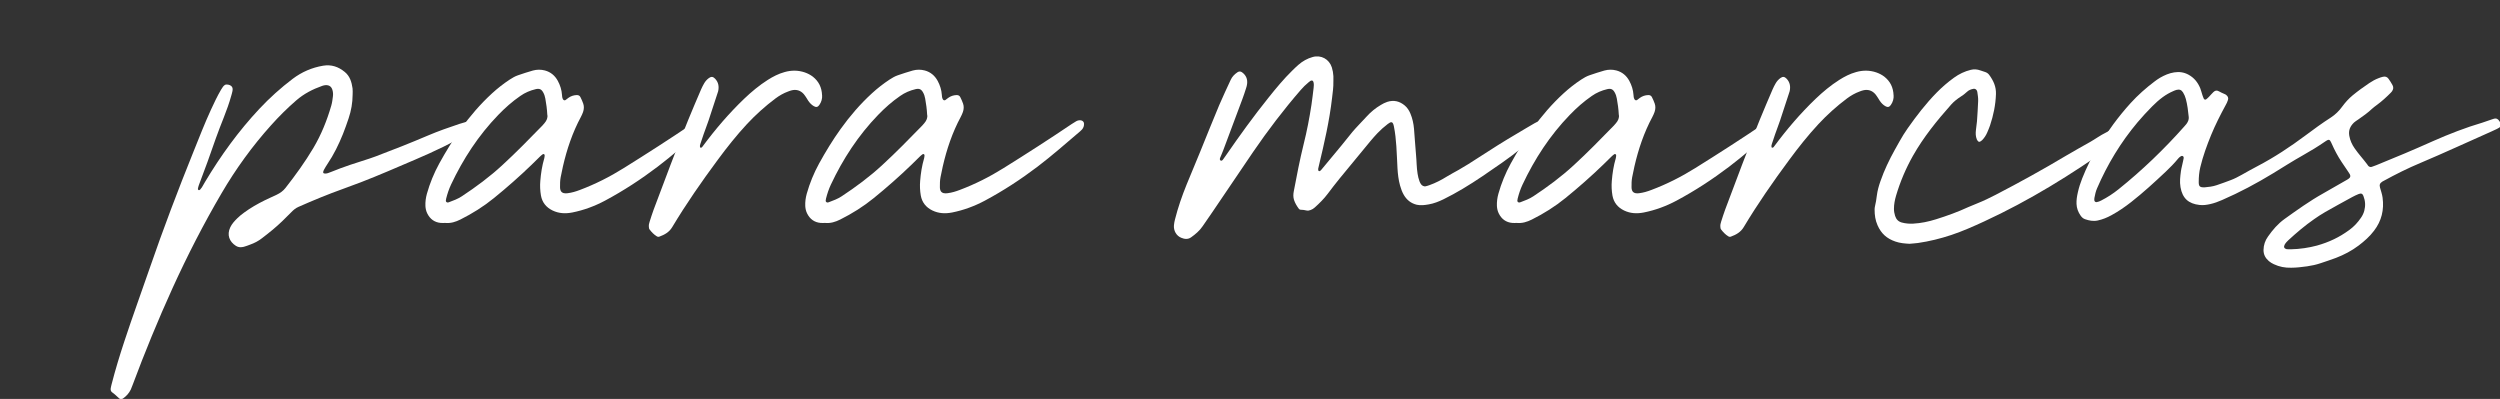
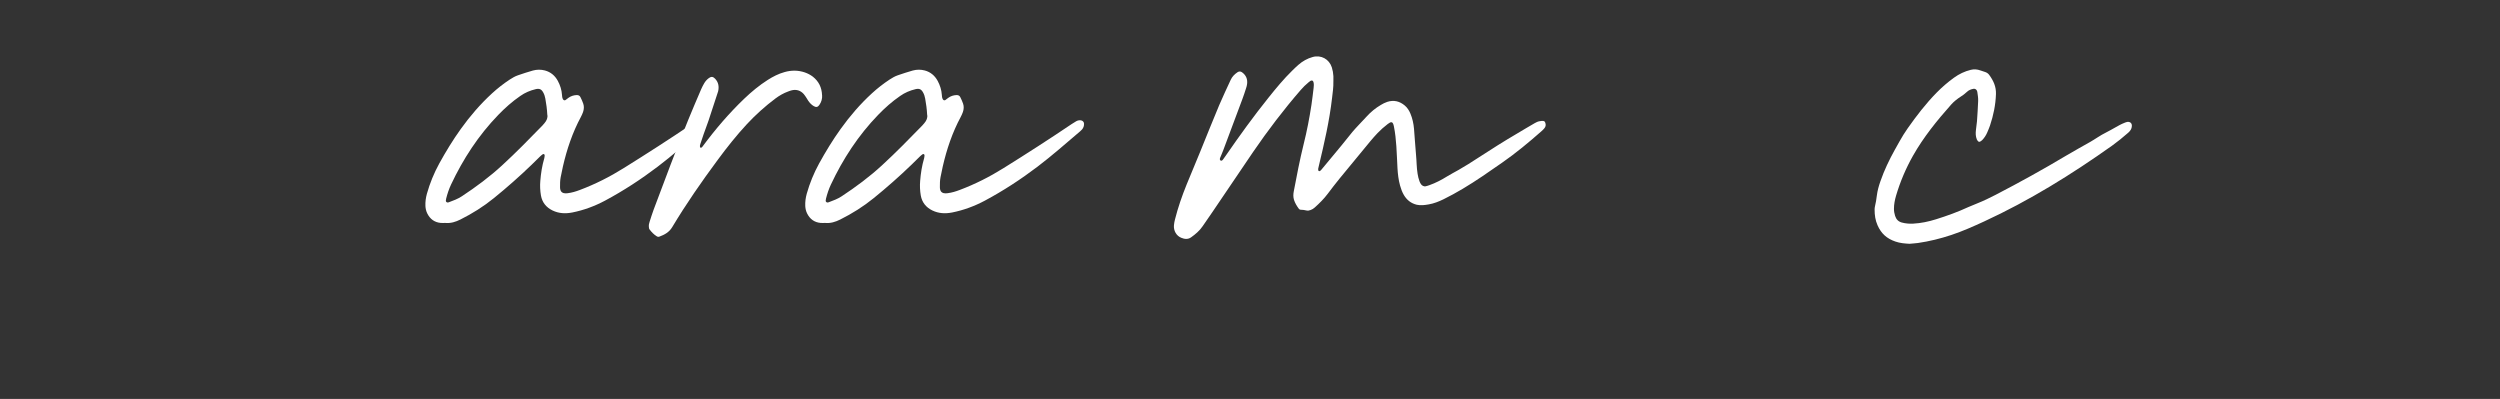
<svg xmlns="http://www.w3.org/2000/svg" viewBox="0 0 821 131" data-name="Capa 1" id="Capa_1">
  <rect x="0" y="0" width="821" height="131" fill="#333333" stroke="none" />
  <defs>
    <style>
      .cls-1 {
        fill: #fff;
      }
    </style>
  </defs>
-   <path d="M155.87,40.64c-.03.8-.35,1.49-.93,2.05-.38.37-.78.66-1.26.98-2.5,1.7-5.56,3.29-8.21,4.6-3.1,1.52-6.05,2.83-9.13,4.15-5.93,2.53-11.83,5.12-17.82,7.43-1.91.73-3.86,1.46-5.79,2.15-4.98,1.78-9.88,3.8-14.71,5.94-.94.4-1.66,1.03-2.34,1.73-1.96,2.01-3.94,3.95-6.1,5.75-1.18.98-2.38,1.91-3.57,2.83-1.19.92-2.45,1.58-3.86,2.08-.69.24-1.36.55-2.08.72-.9.21-1.72.24-2.56-.28-2.22-1.41-3.05-3.65-1.9-6.1.55-1.18,1.43-2.1,2.33-3,.69-.69,1.46-1.29,2.25-1.87,2.1-1.55,4.35-2.82,6.68-3.98,1.32-.66,2.68-1.23,4-1.87,1.13-.54,2.1-1.23,2.88-2.22,3.29-4.2,6.43-8.53,9.16-13.13,2.59-4.37,4.47-9.04,5.88-13.91.29-1,.41-2.01.54-3.03.09-.74.05-1.46-.18-2.18-.34-1.07-1.06-1.55-2.18-1.52-.38,0-.78.12-1.15.24-3.13,1.1-6.02,2.59-8.53,4.77-2.93,2.53-5.68,5.27-8.26,8.15-6.16,6.85-11.6,14.36-16.25,22.31-5.91,10.08-11.28,20.56-16.12,31.19-4.76,10.46-9.15,21.17-13.16,31.93-.17.46-.34.94-.55,1.38-.6,1.23-1.46,2.18-2.57,2.94-.49.32-.92.29-1.33-.11-.72-.66-1.41-1.35-2.22-1.91-.43-.31-.55-.78-.48-1.29.08-.51.2-.96.32-1.44,1.21-4.7,2.62-9.33,4.14-13.94,2.65-8.07,5.56-16.01,8.32-24.02,4.46-12.93,9.31-25.72,14.42-38.38,1.87-4.63,3.66-9.27,5.75-13.8,1.03-2.22,2.04-4.38,3.28-6.5.2-.34.4-.67.64-.98.17-.21.38-.44.63-.6.52-.32,1.64-.06,2.1.35.55.51.49,1.12.38,1.72-.09.54-.28,1.04-.41,1.56-1.3,4.73-3.45,9.33-5.06,13.96-1.78,5.13-3.62,10.29-5.58,15.38-.14.37-.21.74-.29,1.13-.03.12.05.31.15.38.18.12.38.09.54-.06.23-.25.44-.51.63-.8.37-.58.67-1.19,1.03-1.78,5.13-8.59,11-16.7,17.86-24.02,3.36-3.58,7-6.86,10.91-9.82,2.99-2.25,6.33-3.71,10.02-4.32,2.67-.44,4.98.32,7.08,2.05,1.7,1.38,2.27,3.31,2.57,5.41.09.69.02,1.38.02,2.07-.02,2.68-.46,5.22-1.32,7.77-.58,1.73-1.18,3.43-1.85,5.12-1.39,3.46-3.02,6.79-5.12,9.9-.41.6-.78,1.24-1.13,1.88-.12.21-.18.44-.25.69-.05.25.11.47.37.51.4.05.78.02,1.16-.11.38-.12.74-.26,1.1-.41,4.14-1.7,8.33-3.03,12.59-4.38.69-.23,1.38-.48,2.07-.73,5.79-2.18,11.41-4.41,17.17-6.86,3.19-1.36,6.96-2.7,10.3-3.8.69-.21,1.32-.41,1.96-.58.7-.18,1.46-.54,2.15-.48.69.06.9.37.89,1.01Z" class="cls-1" />
  <path d="M231.25,40.75c.02.67-.23,1.26-.64,1.76-.18.21-.4.43-.63.61-4.64,3.94-9.19,7.97-14.03,11.64-5.47,4.15-11.22,7.9-17.28,11.14-3.4,1.81-6.97,3.13-10.74,3.88-2.22.43-4.38.35-6.47-.66-2.08-1.01-3.4-2.63-3.81-4.9-.27-1.58-.35-3.2-.21-4.83.2-2.5.58-4.96,1.29-7.37.09-.32.12-.67.14-1.01.03-.32-.37-.55-.61-.37-.31.23-.63.46-.9.74-.92.89-1.81,1.79-2.73,2.68-3.98,3.85-8.14,7.51-12.44,11-3.4,2.76-7.08,5.07-11,7.03-1.56.78-3.17,1.29-4.98,1.12-.44,0-.93.04-1.43,0-2.08-.18-3.55-1.27-4.47-3.13-.37-.75-.55-1.56-.6-2.41-.06-1.38.12-2.73.49-4.06.97-3.46,2.33-6.76,4.05-9.91,2.16-3.92,4.47-7.72,7.08-11.35,3.03-4.23,6.42-8.17,10.26-11.69,1.81-1.66,3.74-3.17,5.79-4.52.86-.55,1.75-1.09,2.73-1.42,1.62-.55,3.25-1.1,4.9-1.56,1.3-.35,2.63-.37,3.94-.02,1.9.51,3.29,1.69,4.23,3.4.78,1.44,1.27,2.97,1.38,4.61.03.49.06.98.31,1.42.18.35.55.49.86.28.32-.21.61-.48.93-.71.81-.58,1.73-.89,2.74-.92.54-.01.98.18,1.21.67.34.7.69,1.41.93,2.15.31.9.25,1.84-.06,2.74-.2.55-.43,1.09-.71,1.61-2.76,5.13-4.6,10.6-5.9,16.25-.28,1.2-.51,2.41-.75,3.6-.2,1.06-.21,2.15-.2,3.22,0,.29.03.6.11.87.15.57.51.93,1.09,1.09.44.11.87.09,1.32.03,1.38-.17,2.68-.57,3.97-1.06,5.07-1.9,9.87-4.34,14.45-7.2,7.52-4.69,14.98-9.48,22.34-14.45.49-.34,1-.64,1.5-.93.43-.23.9-.35,1.41-.31.69.05,1.18.55,1.16,1.23ZM179.73,37.66c-.09-1.89-.34-3.59-.64-5.27-.12-.72-.35-1.43-.72-2.07-.58-1.04-1.26-1.32-2.44-1.04-1.82.43-3.52,1.15-5.07,2.24-2.64,1.82-5.01,3.92-7.23,6.22-6.51,6.73-11.54,14.45-15.52,22.9-.69,1.46-1.19,3-1.59,4.57-.06.23-.09.48-.11.72-.02.34.37.64.71.57.11-.02.2-.05.29-.08,1.47-.54,2.94-1.09,4.26-1.96,4.67-3.08,9.15-6.4,13.27-10.2,4.55-4.18,8.87-8.6,13.18-13.02.23-.24.44-.51.67-.77.74-.86,1.16-1.82.95-2.8Z" class="cls-1" />
  <path d="M269.98,31.31c.08,1.01-.2,2.18-.93,3.19-.49.69-1.03.8-1.78.37-.75-.43-1.33-1.04-1.82-1.75-.23-.32-.4-.69-.63-1.01-.28-.41-.54-.84-.86-1.21-1.06-1.19-2.38-1.59-3.88-1.26-.43.09-.84.25-1.24.4-1.52.55-2.9,1.35-4.18,2.3-3.37,2.53-6.48,5.32-9.35,8.4-3.45,3.71-6.59,7.68-9.59,11.74-5.3,7.15-10.39,14.48-14.97,22.12-.98,1.64-2.48,2.48-4.21,3.11-.29.11-.6.06-.86-.11-.95-.58-1.7-1.38-2.36-2.25-.17-.21-.21-.55-.23-.84-.06-.6.06-1.16.25-1.71.44-1.33.84-2.68,1.33-3.98,3.72-9.91,7.4-19.82,11.41-29.61,1.35-3.31,2.76-6.59,4.17-9.88.28-.66.63-1.3.98-1.93.41-.72.95-1.33,1.64-1.81.74-.51,1.3-.43,1.95.24,1.15,1.19,1.35,2.6,1.03,4.11-.08.34-.2.64-.31.96-.95,2.9-1.88,5.79-2.85,8.69-.51,1.52-1.1,2.99-1.62,4.5-.37,1.04-.71,2.1-1.06,3.16-.11.32-.2.66-.12,1,.01.09.08.24.12.24.14.02.31.02.41-.05.15-.11.28-.28.38-.43,4.11-5.55,8.58-10.77,13.56-15.55,2.41-2.3,4.96-4.43,7.78-6.22,1.72-1.09,3.52-2.02,5.52-2.57,2.22-.63,4.43-.64,6.66.12.95.34,1.82.78,2.62,1.39,1.92,1.53,2.93,3.48,3.03,6.14Z" class="cls-1" />
  <path d="M355.99,40.75c.02.67-.23,1.26-.64,1.76-.18.21-.4.43-.63.61-4.64,3.94-9.19,7.97-14.03,11.64-5.47,4.15-11.22,7.9-17.28,11.14-3.4,1.81-6.97,3.13-10.74,3.88-2.22.43-4.38.35-6.47-.66-2.08-1.01-3.4-2.63-3.81-4.9-.27-1.58-.35-3.2-.21-4.83.2-2.5.58-4.96,1.29-7.37.09-.32.12-.67.14-1.01.03-.32-.37-.55-.61-.37-.31.23-.63.46-.9.74-.92.89-1.81,1.79-2.73,2.68-3.98,3.85-8.14,7.51-12.44,11-3.4,2.76-7.08,5.07-11,7.03-1.56.78-3.17,1.29-4.98,1.12-.44,0-.93.04-1.43,0-2.08-.18-3.55-1.27-4.47-3.13-.37-.75-.55-1.56-.6-2.41-.06-1.38.12-2.73.49-4.06.97-3.46,2.33-6.76,4.05-9.91,2.16-3.92,4.47-7.72,7.08-11.35,3.03-4.23,6.42-8.17,10.26-11.69,1.81-1.66,3.74-3.17,5.79-4.52.86-.55,1.75-1.09,2.73-1.42,1.62-.55,3.25-1.1,4.9-1.56,1.3-.35,2.63-.37,3.94-.02,1.9.51,3.29,1.69,4.23,3.4.78,1.44,1.27,2.97,1.38,4.61.03.49.06.98.31,1.42.18.35.55.49.86.28.32-.21.61-.48.93-.71.81-.58,1.73-.89,2.74-.92.54-.01.98.18,1.21.67.34.7.69,1.41.93,2.15.31.9.25,1.84-.06,2.74-.2.55-.43,1.09-.71,1.61-2.76,5.13-4.6,10.6-5.9,16.25-.28,1.2-.51,2.41-.75,3.6-.2,1.06-.21,2.15-.2,3.22,0,.29.03.6.11.87.15.57.51.93,1.09,1.09.44.11.87.09,1.32.03,1.38-.17,2.68-.57,3.97-1.06,5.07-1.9,9.87-4.34,14.45-7.2,7.52-4.69,14.98-9.48,22.34-14.45.49-.34,1-.64,1.5-.93.43-.23.9-.35,1.41-.31.69.05,1.18.55,1.16,1.23ZM304.47,37.66c-.09-1.89-.34-3.59-.64-5.27-.12-.72-.35-1.43-.72-2.07-.58-1.04-1.26-1.32-2.44-1.04-1.82.43-3.52,1.15-5.07,2.24-2.64,1.82-5.01,3.92-7.23,6.22-6.51,6.73-11.54,14.45-15.52,22.9-.69,1.46-1.19,3-1.59,4.57-.06.23-.09.48-.11.72-.02.34.37.64.71.57.11-.02.2-.05.29-.08,1.47-.54,2.94-1.09,4.26-1.96,4.67-3.08,9.15-6.4,13.27-10.2,4.55-4.18,8.87-8.6,13.18-13.02.23-.24.44-.51.67-.77.74-.86,1.16-1.82.95-2.8Z" class="cls-1" />
  <path d="M437.88,26.75c.05,1.82-.21,3.61-.43,5.42-.86,7.51-2.56,14.86-4.32,22.2-.08.34-.18.66-.23,1-.03.18,0,.38.03.58.03.23.4.35.58.18.15-.12.31-.24.43-.4,2.22-2.68,4.44-5.35,6.67-8.04,1.18-1.44,2.31-2.91,3.51-4.35.6-.72,1.23-1.39,1.87-2.08.93-1.01,1.9-1.98,2.82-3,1.36-1.5,2.91-2.77,4.66-3.8.67-.4,1.36-.77,2.11-1.01,2.15-.69,4.06-.22,5.76,1.21.84.71,1.41,1.62,1.84,2.64.67,1.59,1.03,3.28,1.18,4.99.25,2.88.4,5.76.67,8.64.2,2.05.17,4.12.51,6.16.14.83.32,1.64.61,2.42.12.32.28.63.46.92.32.51.97.87,1.55.75.43-.09.84-.23,1.27-.38,2.04-.72,3.95-1.72,5.78-2.86,1.24-.78,2.5-1.39,3.77-2.13,2.18-1.24,4.29-2.57,6.37-3.94,4.27-2.77,8.5-5.47,12.9-8.04,1.9-1.12,3.85-2.31,5.76-3.4.48-.26.95-.51,1.49-.61.29-.06.58-.11.87-.12.64,0,.96.06,1.13.69.2.71.11,1.21-.37,1.78-.28.34-.6.64-.93.93-4.15,3.66-8.41,7.2-12.98,10.37-4.23,2.94-8.44,5.9-12.87,8.53-2.07,1.23-4.17,2.39-6.33,3.45-1.55.75-3.14,1.38-4.84,1.67-1.32.23-2.62.41-3.94.11-1.87-.46-3.25-1.56-4.21-3.19-.58-.98-.95-2.04-1.26-3.13-.51-1.85-.73-3.75-.84-5.65-.14-2.39-.2-4.8-.37-7.2-.15-2.21-.37-4.4-.81-6.56-.35-1.75-.92-1.61-2.02-.78-1.21.92-2.34,1.93-3.39,3.03-.81.86-1.59,1.73-2.34,2.64-3.37,4.07-6.74,8.17-10.1,12.26-1.33,1.64-2.62,3.31-3.89,5-1.24,1.65-2.71,3.1-4.23,4.47-.4.37-.86.66-1.36.84-.47.18-.95.28-1.44.15-.58-.14-1.15-.23-1.75-.23-.32,0-.57-.14-.75-.4-.64-.87-1.19-1.79-1.53-2.83-.29-.92-.26-1.85-.09-2.76.98-5.19,1.98-10.39,3.25-15.53,1.07-4.27,1.91-8.61,2.57-12.96.28-1.84.48-3.69.71-5.55.08-.63.12-1.27-.05-1.9-.14-.52-.55-.67-1.01-.38-.2.14-.4.29-.58.44-.95.77-1.82,1.64-2.62,2.56-5.59,6.45-10.76,13.24-15.58,20.28-4.5,6.59-8.96,13.24-13.44,19.84-1.04,1.55-2.13,3.06-3.17,4.6-1.01,1.49-2.36,2.63-3.8,3.65-1.01.72-2.15.6-3.23.14-1.59-.64-2.56-2.33-2.39-4.14.06-.63.18-1.26.34-1.88.98-3.91,2.3-7.69,3.81-11.43,1.47-3.63,3-7.25,4.49-10.86,2.08-5.09,4.09-10.19,6.22-15.24,1.18-2.8,2.51-5.53,3.77-8.3.48-1.07,1.27-1.85,2.22-2.5.51-.34,1.01-.35,1.5,0,1.32.95,1.87,2.24,1.67,3.83-.06.49-.18.97-.34,1.42-.37,1.16-.75,2.33-1.18,3.48-2.08,5.61-4.18,11.2-6.28,16.79-.32.87-.71,1.72-1.06,2.59-.17.43-.09.77.2.89.23.11.49,0,.73-.32.32-.43.63-.87.94-1.32,4.5-6.53,9.15-12.96,14.12-19.15,2.42-3.02,4.89-6.01,7.66-8.72.66-.66,1.33-1.3,2.04-1.92,1.38-1.21,2.94-2.1,4.73-2.59,2.73-.75,5.39.69,6.27,3.42.29.93.46,1.9.51,2.88.02.58,0,1.18,0,1.76Z" class="cls-1" />
-   <path d="M583.13,40.75c.02.67-.23,1.26-.64,1.76-.18.21-.4.43-.63.61-4.64,3.94-9.19,7.97-14.03,11.64-5.47,4.15-11.22,7.9-17.28,11.14-3.4,1.81-6.97,3.13-10.74,3.88-2.22.43-4.38.35-6.47-.66-2.08-1.01-3.4-2.63-3.81-4.9-.27-1.58-.35-3.2-.21-4.83.2-2.5.58-4.96,1.29-7.37.09-.32.12-.67.14-1.01.03-.32-.37-.55-.61-.37-.31.23-.63.46-.9.74-.92.89-1.81,1.79-2.73,2.68-3.98,3.85-8.14,7.51-12.44,11-3.4,2.76-7.08,5.07-11,7.03-1.56.78-3.17,1.29-4.98,1.12-.44,0-.93.04-1.43,0-2.08-.18-3.55-1.27-4.47-3.13-.37-.75-.55-1.56-.6-2.41-.06-1.38.12-2.73.49-4.06.97-3.46,2.33-6.76,4.05-9.91,2.16-3.92,4.47-7.72,7.08-11.35,3.03-4.23,6.42-8.17,10.26-11.69,1.81-1.66,3.74-3.17,5.79-4.52.86-.55,1.75-1.09,2.73-1.42,1.62-.55,3.25-1.1,4.9-1.56,1.3-.35,2.63-.37,3.94-.02,1.9.51,3.29,1.69,4.23,3.4.78,1.44,1.27,2.97,1.38,4.61.03.49.06.98.31,1.42.18.35.55.49.86.28.32-.21.61-.48.93-.71.81-.58,1.73-.89,2.74-.92.54-.01.98.18,1.21.67.34.7.69,1.41.93,2.15.31.9.25,1.84-.06,2.74-.2.55-.43,1.09-.71,1.61-2.76,5.13-4.6,10.6-5.9,16.25-.28,1.2-.51,2.41-.75,3.6-.2,1.06-.21,2.15-.2,3.22,0,.29.03.6.11.87.15.57.51.93,1.09,1.09.44.11.87.09,1.32.03,1.38-.17,2.68-.57,3.97-1.06,5.07-1.9,9.87-4.34,14.45-7.2,7.52-4.69,14.98-9.48,22.34-14.45.49-.34,1-.64,1.5-.93.43-.23.9-.35,1.41-.31.69.05,1.18.55,1.16,1.23ZM531.61,37.66c-.09-1.89-.34-3.59-.64-5.27-.12-.72-.35-1.43-.72-2.07-.58-1.04-1.26-1.32-2.44-1.04-1.82.43-3.52,1.15-5.07,2.24-2.64,1.82-5.01,3.92-7.23,6.22-6.51,6.73-11.54,14.45-15.52,22.9-.69,1.46-1.19,3-1.59,4.57-.06.23-.09.48-.11.72-.02.34.37.64.71.57.11-.02.2-.05.29-.08,1.47-.54,2.94-1.09,4.26-1.96,4.67-3.08,9.15-6.4,13.27-10.2,4.55-4.18,8.87-8.6,13.18-13.02.23-.24.44-.51.67-.77.74-.86,1.16-1.82.95-2.8Z" class="cls-1" />
-   <path d="M621.86,31.31c.08,1.01-.2,2.18-.93,3.19-.49.69-1.03.8-1.78.37-.75-.43-1.33-1.04-1.82-1.75-.23-.32-.4-.69-.63-1.01-.28-.41-.54-.84-.86-1.21-1.06-1.19-2.38-1.59-3.88-1.26-.43.09-.84.25-1.24.4-1.52.55-2.9,1.35-4.18,2.3-3.37,2.53-6.48,5.32-9.35,8.4-3.45,3.71-6.59,7.68-9.59,11.74-5.3,7.15-10.39,14.48-14.97,22.12-.98,1.64-2.48,2.48-4.21,3.11-.29.11-.6.06-.86-.11-.95-.58-1.7-1.38-2.36-2.25-.17-.21-.21-.55-.23-.84-.06-.6.06-1.16.25-1.71.44-1.33.84-2.68,1.33-3.98,3.72-9.91,7.4-19.82,11.41-29.61,1.35-3.31,2.76-6.59,4.17-9.88.28-.66.63-1.3.98-1.93.41-.72.95-1.33,1.64-1.81.74-.51,1.3-.43,1.95.24,1.15,1.19,1.35,2.6,1.03,4.11-.08.34-.2.64-.31.96-.95,2.9-1.88,5.79-2.85,8.69-.51,1.52-1.1,2.99-1.62,4.5-.37,1.04-.71,2.1-1.06,3.16-.11.32-.2.66-.12,1,.01.09.08.24.12.24.14.02.31.02.41-.05.15-.11.28-.28.38-.43,4.11-5.55,8.58-10.77,13.56-15.55,2.41-2.3,4.96-4.43,7.78-6.22,1.72-1.09,3.52-2.02,5.52-2.57,2.22-.63,4.43-.64,6.66.12.95.34,1.82.78,2.62,1.39,1.92,1.53,2.93,3.48,3.03,6.14Z" class="cls-1" />
  <path d="M700.1,41.35c-.02.66-.26,1.23-.69,1.72-.18.23-.41.43-.64.63-1.45,1.3-3.54,2.97-5.1,4.09-13.34,9.48-27.22,18.08-42.09,24.94-3.52,1.62-7.06,3.2-10.74,4.43-3.58,1.19-7.23,2.1-10.99,2.64-.92.14-1.85.15-2.77.26-1.58-.09-3.13-.21-4.64-.74-2.82-.97-4.64-2.6-5.85-5.33-.74-1.66-.97-3.36-.97-5.15,0-.35.03-.7.11-1.03.29-1.19.48-2.41.63-3.62.2-1.62.64-3.16,1.18-4.69,1.24-3.58,2.86-6.97,4.7-10.28.52-.93,1.06-1.88,1.58-2.82.83-1.46,1.68-2.88,2.65-4.24,2.91-4.14,5.99-8.14,9.53-11.75,1.76-1.79,3.65-3.42,5.68-4.89,1.68-1.21,3.51-2.1,5.55-2.59,1.07-.26,2.11-.18,3.16.21.44.17.94.32,1.39.46.58.17,1.07.46,1.44.95,1.43,1.95,2.33,3.89,2.25,6.34-.12,3.57-.83,6.99-1.96,10.36-.27.78-.61,1.55-.93,2.31-.4.92-.93,1.72-1.62,2.44-.2.2-.44.35-.71.51-.2.11-.52.05-.67-.14-.15-.18-.31-.38-.4-.61-.4-1-.41-1.99-.29-3.03.11-1,.26-1.95.35-2.93.09-1.09.15-2.16.21-3.23.06-1.12.12-2.25.17-3.37.05-1.04-.14-2.04-.28-3.06-.02-.14-.08-.28-.15-.41-.21-.4-.61-.64-1.07-.57-.86.15-1.61.44-2.22,1.04-.61.6-1.27,1.06-1.98,1.52-1.16.75-2.24,1.59-3.16,2.62-4.66,5.24-9.08,10.69-12.55,16.82-2.34,4.15-4.2,8.53-5.55,13.1-.41,1.41-.7,2.87-.69,4.34,0,.78.14,1.56.38,2.31.37,1.12,1.03,1.84,2.18,2.16,1.24.34,2.5.44,3.78.37,2.56-.14,5.02-.66,7.48-1.43,3.61-1.13,7.17-2.41,10.59-4,.98-.44,1.99-.84,2.99-1.24,2.04-.81,4.03-1.78,5.99-2.79,7.83-4.06,15.57-8.33,23.13-12.85,2.6-1.55,5.29-3.02,7.94-4.53.81-.46,1.55-.95,2.38-1.47.9-.58,1.88-1.16,2.91-1.67.92-.46,2.02-1.09,2.91-1.59,1.03-.58,1.96-1.12,3.03-1.53.34-.14.64-.26.98-.31.9-.09,1.49.43,1.46,1.33Z" class="cls-1" />
-   <path d="M821.15,41.16c0,.31-.14.57-.38.74-.26.17-.49.31-.77.44-.63.31-1.21.58-1.88.87-7.62,3.37-15.47,7.02-23.07,10.22-4.46,1.87-8.2,3.75-12.33,6.01-.14.06-.24.12-.37.2-.81.55-1.01,1.01-.75,1.98.29,1.06.69,2.15.84,3.26.54,4.03-.32,7.65-2.8,10.89-1.42,1.88-3.19,3.45-5.07,4.87-2.3,1.73-4.78,3.03-7.46,4.06-1.66.63-3.33,1.16-5.01,1.73-1.44.49-2.9.81-4.43,1.03-1.73.23-3.49.46-5.24.46-2.04.05-3.86-.29-5.71-1.16-.58-.28-1.15-.6-1.62-1.01-1.13-.98-1.78-2.14-1.76-3.68.03-1.62.52-3.06,1.46-4.38,1.58-2.24,3.23-4.18,5.45-5.78,4.11-2.94,8.24-5.91,12.66-8.38,2.48-1.38,4.99-2.9,7.46-4.27.34-.2.69-.38,1-.63.51-.4.6-.81.32-1.39-.15-.29-.37-.57-.55-.86-.81-1.23-1.35-1.98-2.16-3.2-1.26-1.9-2.31-3.88-3.22-5.94-.15-.35-.32-.71-.54-1.04-.17-.26-.49-.35-.77-.23-.28.12-.52.28-.77.44-2.42,1.67-4.93,3.2-7.49,4.64-3.29,1.85-6.47,3.88-9.68,5.85-5.41,3.29-10.97,6.27-16.78,8.79-1.26.55-2.54,1.03-3.89,1.33-1.16.26-2.25.43-3.51.29-3.65-.4-5.62-2.21-6.25-5.82-.32-1.88-.09-3.48.14-5.28.15-1.09.48-2.1.67-3.16.06-.34.15-.69.21-1,.06-.31,0-.64-.24-.77-.34-.18-.55-.05-.83.14-.27.18-.54.43-.75.69-1.24,1.52-2.62,2.91-4.04,4.26-3.68,3.46-7.39,6.88-11.37,9.99-2.05,1.61-4.2,3.08-6.48,4.32-1.42.78-2.91,1.39-4.5,1.73-1.44.31-2.8.05-4.17-.43-.63-.21-1.09-.66-1.46-1.19-.81-1.16-1.27-2.41-1.33-3.81-.06-1.29.15-2.54.43-3.78.35-1.59.84-3.12,1.44-4.63,1.44-3.62,3.13-7.08,5.19-10.37,3.19-5.07,6.67-9.91,10.71-14.35,2.39-2.61,5.01-4.95,7.84-7.08.58-.44,1.19-.87,1.82-1.24,1.46-.84,2.97-1.5,4.64-1.76,1.67-.26,3.19-.06,4.69.75,1.87,1.03,3.03,2.48,3.86,4.43.31.74.44,1.52.71,2.25.15.41.28.83.48,1.23.14.28.52.37.75.2.37-.27.67-.58.98-.89.49-.49.92-1.06,1.41-1.5.63-.58,1.09-.64,1.84-.24.55.29,1.12.6,1.72.83.23.09.46.2.64.35.55.43.8.98.58,1.66-.18.61-.47,1.18-.78,1.73-1.73,3.19-3.37,6.42-4.75,9.77-1.41,3.45-2.68,6.94-3.55,10.57-.38,1.58-.52,3.19-.52,4.81,0,.29,0,.58.06.87.09.48.38.78.86.87.34.06.69.09,1.03.06,1.32-.12,2.62-.26,3.89-.69,1.58-.54,3.14-1.09,4.7-1.69,1.24-.46,2.42-1.09,3.57-1.73,1.7-.95,3.42-1.93,5.15-2.83,5.56-2.91,10.79-6.36,15.83-10.13,2.71-2.02,5.42-4.01,8.29-5.85,1.5-.97,2.73-2.19,3.78-3.65,1-1.36,2.1-2.57,3.4-3.65,1.75-1.44,3.57-2.74,5.44-4.01.98-.66,2.01-1.23,3.11-1.64.44-.18.92-.34,1.39-.44.75-.17,1.35,0,1.81.63.49.67.93,1.38,1.33,2.11.4.74.28,1.38-.18,2.05-.11.17-.25.31-.38.44-1.43,1.44-2.9,2.79-4.52,3.98-.55.41-1.1.81-1.61,1.27-1.44,1.36-3.02,2.48-4.64,3.6-.44.32-.93.57-1.32.95-1.27,1.23-1.85,2.56-1.55,4.32.26,1.53.89,2.9,1.76,4.15,1.41,2.02,2.65,3.29,4.12,5.25.12.15.26.44.41.57.34.26.66.4,1.09.26.52-.17,1-.35,1.5-.55,6.34-2.56,12.29-5.07,18.64-7.91,5.03-2.24,10.83-4.49,16.22-6.07,1.15-.34,2.18-.8,3.28-1.12.29-.09.57-.2.86-.23.84-.09,1.56.83,1.79,1.64.04.17.06.38-.02.6ZM718.78,38.43c-.2-1.99-.43-3.98-.95-5.93-.2-.75-.51-1.5-.92-2.15-.55-.84-1.15-1.07-2.11-.84-.38.09-.75.26-1.1.41-1.21.52-2.36,1.18-3.43,1.96-1.27.93-2.44,1.98-3.54,3.1-1.64,1.67-3.26,3.4-4.76,5.19-5.5,6.53-9.93,13.86-13.3,21.69-.43.98-.66,2.07-.86,3.11-.06.28-.05.58-.02.87.05.35.4.58.74.54.55-.08,1.04-.29,1.52-.54,2.02-1.03,3.89-2.25,5.65-3.66,7.81-6.27,15.01-13.19,21.65-20.68.23-.26.48-.51.67-.78.52-.71.84-1.42.77-2.3ZM776.15,64.35c-.34-.84-.8-.93-1.62-.61-.67.26-1.42.63-2.11,1-2.96,1.62-5.95,3.25-8.87,4.92-1.24.71-2.42,1.5-3.59,2.31-3.02,2.1-5.81,4.47-8.52,6.97-.21.2-.43.4-.61.63-.21.26-.44.54-.58.84-.35.72-.11,1.21.64,1.41.18.04.43.04.58.04h.97c2.74-.04,5.91-.52,8.43-1.21,4.01-1.12,7.4-2.74,10.69-5.16,1.53-1.12,2.74-2.44,3.81-4.01.48-.7.84-1.44,1.06-2.25.44-1.68.35-3.26-.28-4.87Z" class="cls-1" />
</svg>